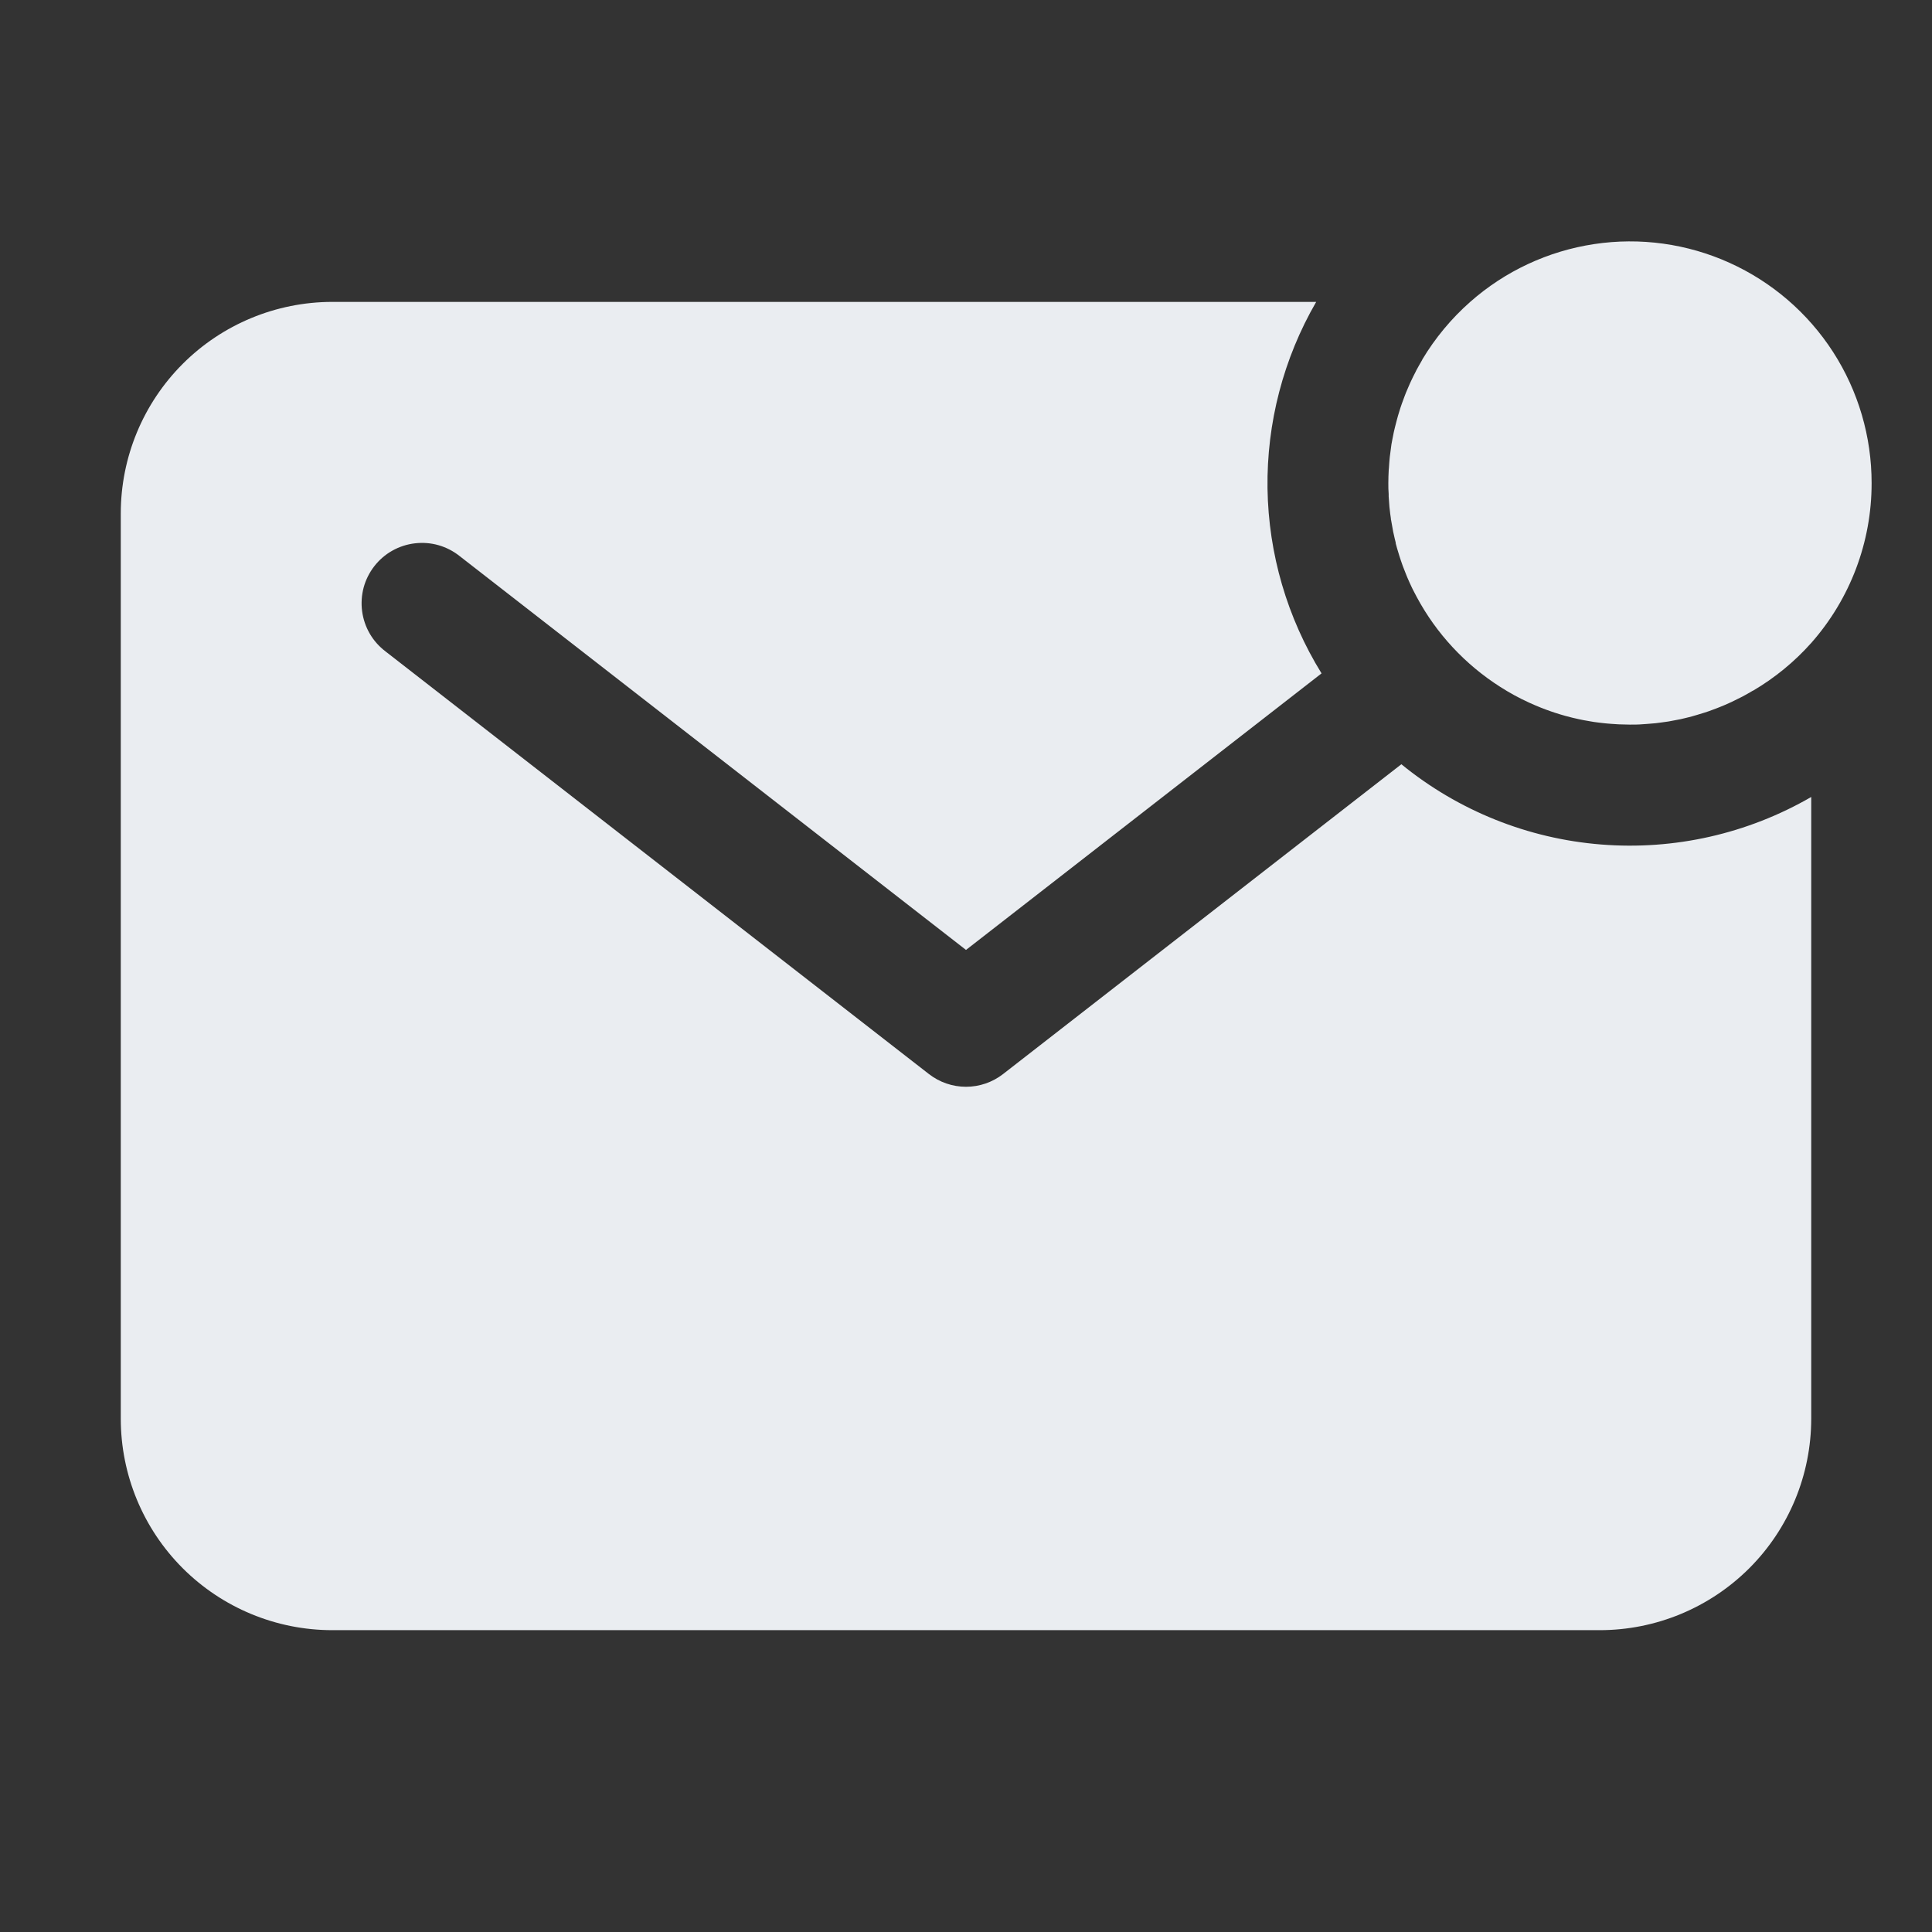
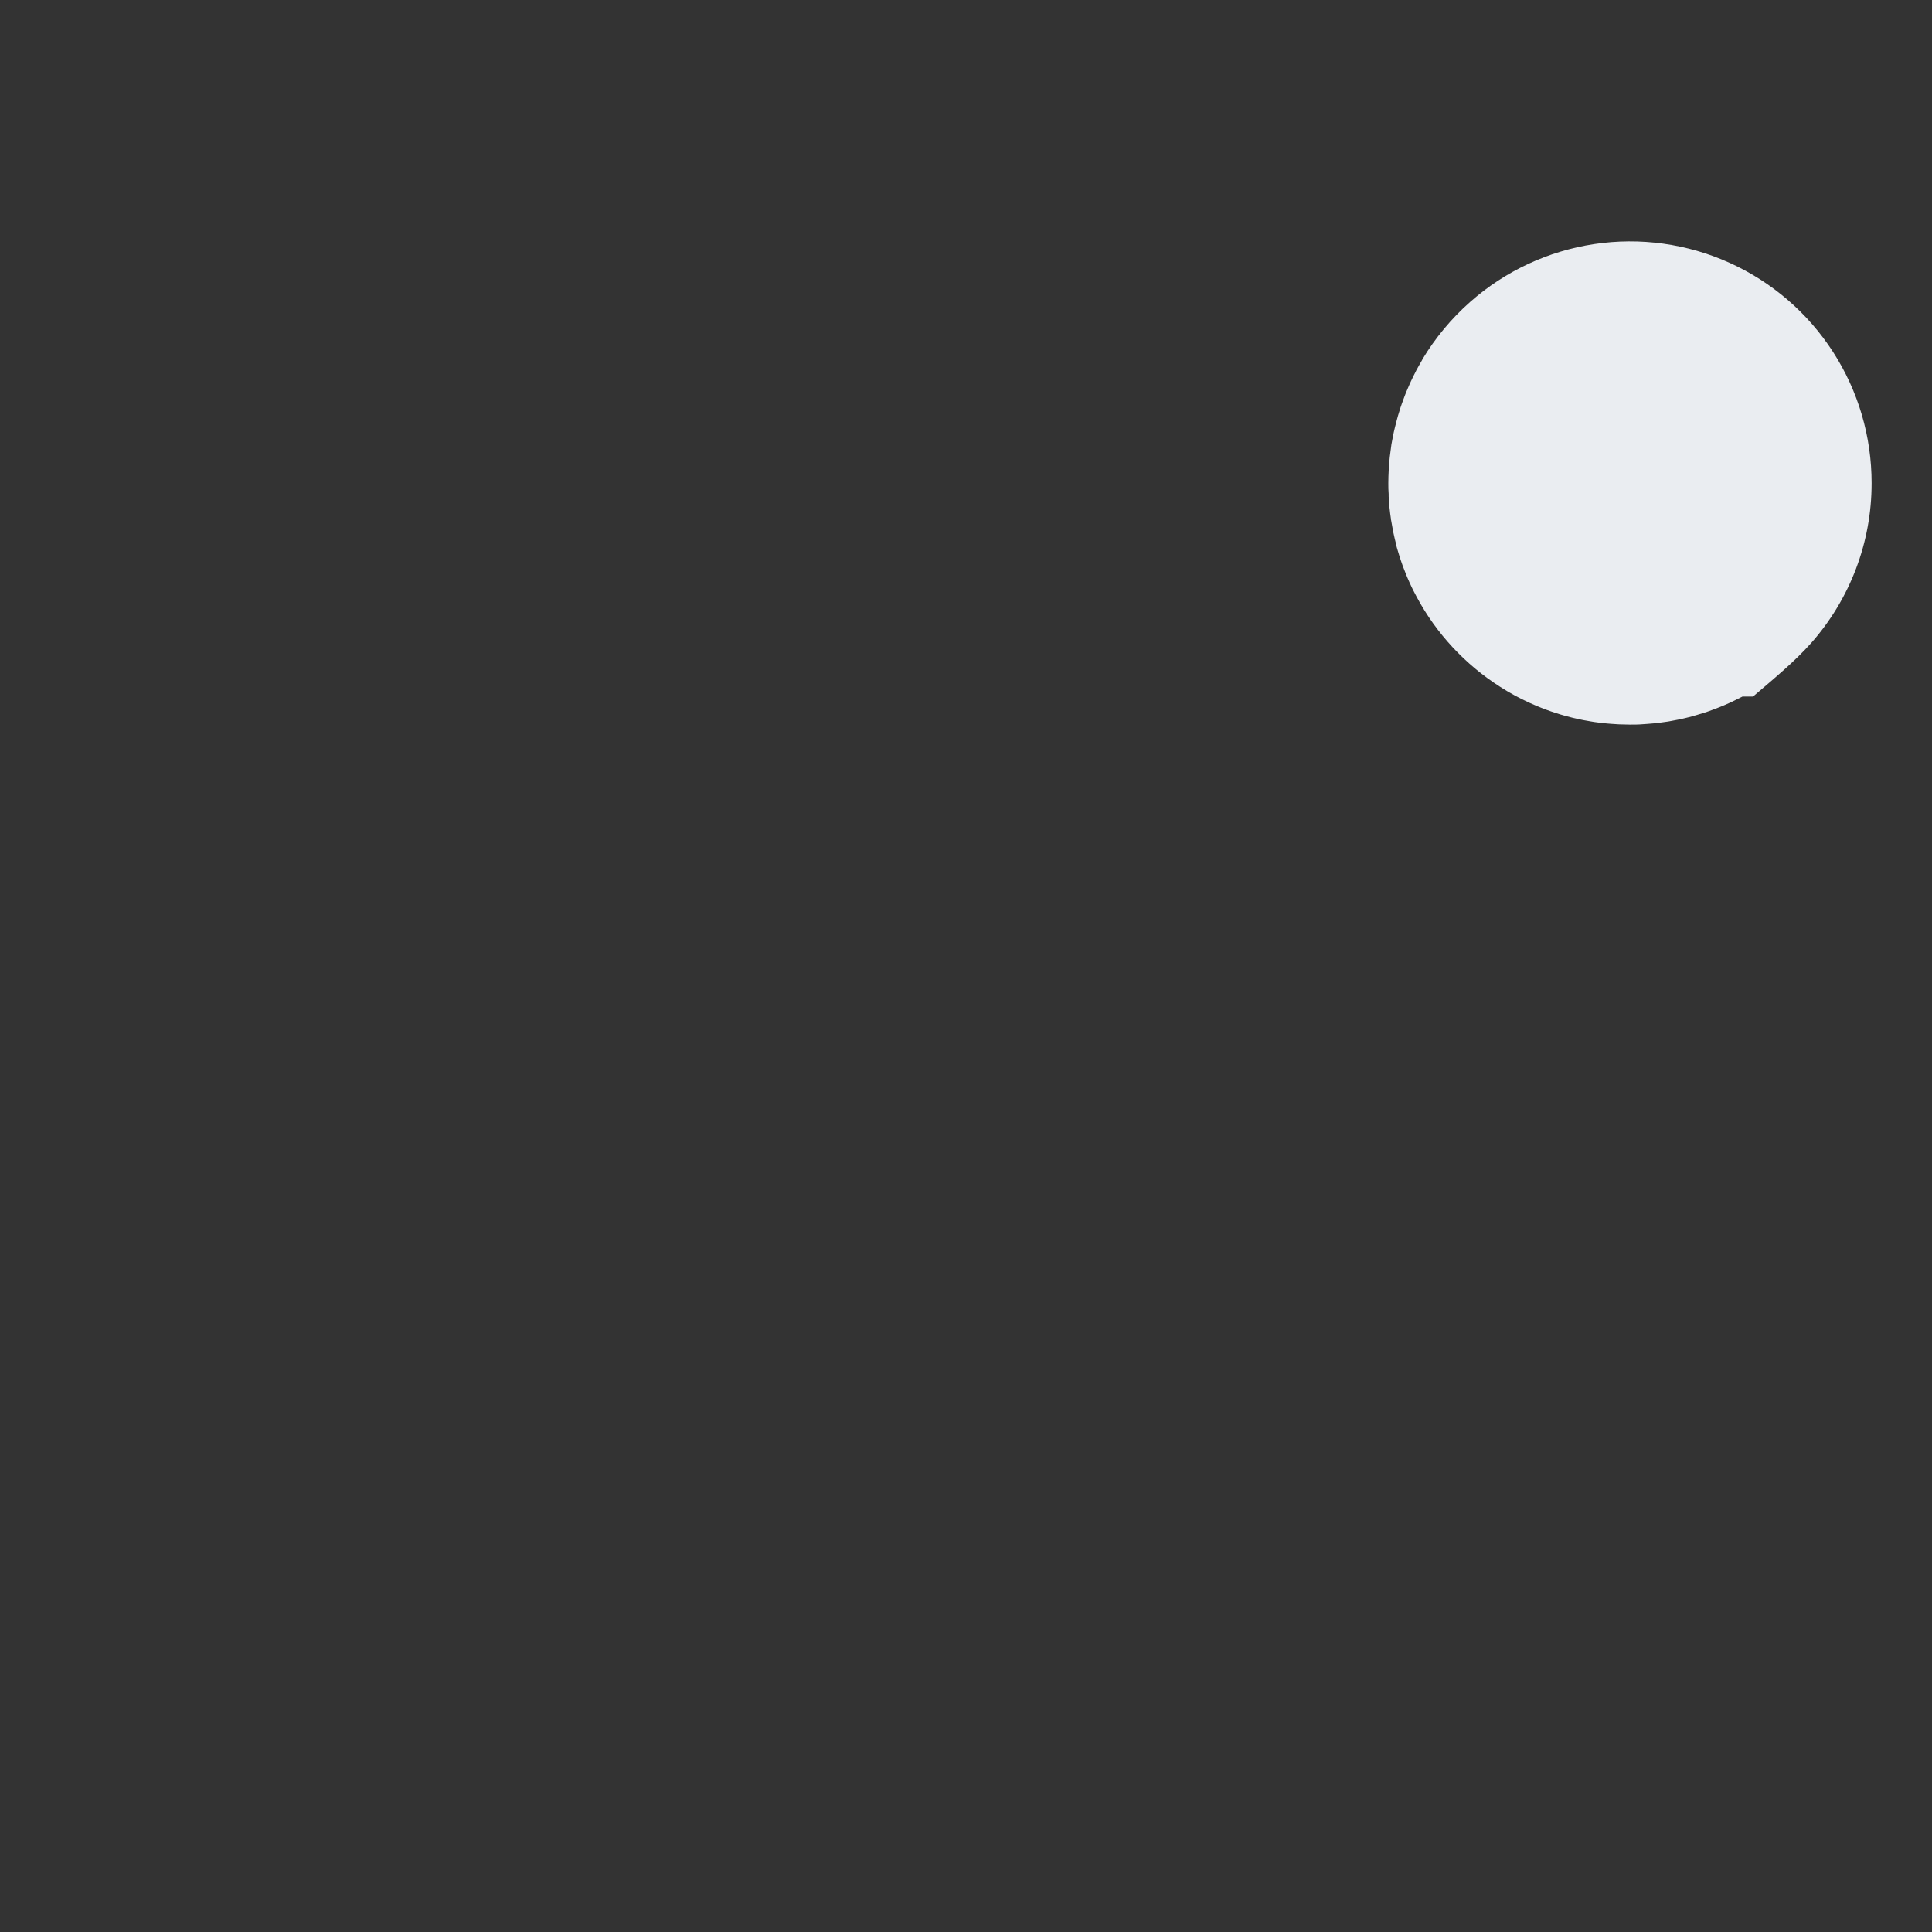
<svg xmlns="http://www.w3.org/2000/svg" width="35" height="35" viewBox="0 0 35 35" fill="none">
  <rect x="0" y="0" width="35" height="35" fill="#333333" stroke="none" />
-   <path d="M33.906 8.754C33.907 7.911 33.665 7.086 33.209 6.378C32.752 5.669 32.1 5.108 31.332 4.761C30.564 4.414 29.712 4.296 28.879 4.422C28.045 4.548 27.266 4.911 26.634 5.469C26.292 5.771 25.999 6.124 25.765 6.515V6.519C25.728 6.581 25.694 6.644 25.659 6.707L25.643 6.74C25.614 6.794 25.588 6.849 25.562 6.904C25.553 6.921 25.546 6.939 25.538 6.956C25.516 7.005 25.494 7.056 25.473 7.107C25.465 7.129 25.456 7.15 25.448 7.171C25.43 7.219 25.412 7.267 25.395 7.315L25.37 7.388C25.355 7.434 25.341 7.481 25.327 7.528C25.319 7.555 25.311 7.581 25.305 7.608C25.292 7.654 25.281 7.7 25.27 7.744C25.263 7.772 25.256 7.801 25.25 7.829C25.24 7.875 25.231 7.922 25.223 7.965C25.218 7.994 25.212 8.023 25.207 8.051C25.2 8.099 25.194 8.148 25.188 8.196C25.184 8.224 25.18 8.252 25.177 8.281C25.171 8.334 25.168 8.386 25.164 8.44C25.164 8.464 25.16 8.489 25.158 8.514C25.154 8.591 25.151 8.669 25.151 8.749C25.151 8.817 25.151 8.885 25.157 8.95V8.993C25.161 9.058 25.165 9.122 25.171 9.186L25.175 9.219C25.181 9.277 25.188 9.334 25.197 9.391C25.197 9.403 25.197 9.415 25.202 9.427C25.212 9.489 25.223 9.551 25.235 9.612C25.235 9.627 25.242 9.641 25.244 9.656C25.257 9.715 25.27 9.774 25.285 9.832C25.285 9.837 25.285 9.841 25.285 9.845C25.301 9.906 25.318 9.965 25.337 10.025L25.351 10.071C25.369 10.13 25.389 10.186 25.409 10.243C25.413 10.255 25.418 10.268 25.423 10.28C25.441 10.328 25.46 10.377 25.48 10.425C25.486 10.439 25.491 10.453 25.497 10.466C25.521 10.521 25.544 10.575 25.57 10.628L25.592 10.674C25.616 10.722 25.64 10.769 25.666 10.816C26.022 11.48 26.544 12.04 27.179 12.444C27.346 12.551 27.52 12.646 27.7 12.728L27.727 12.74C27.848 12.795 27.971 12.844 28.098 12.888L28.163 12.91L28.265 12.942C28.296 12.951 28.327 12.96 28.358 12.969L28.489 13.003L28.608 13.03L28.686 13.046L28.811 13.068L28.876 13.079C28.937 13.087 28.999 13.096 29.062 13.102L29.114 13.107C29.164 13.111 29.215 13.116 29.265 13.118L29.324 13.122C29.392 13.122 29.457 13.127 29.524 13.127C29.603 13.127 29.681 13.127 29.759 13.12L29.833 13.115C29.886 13.111 29.939 13.107 29.991 13.102L30.077 13.091C30.125 13.085 30.173 13.079 30.221 13.071L30.307 13.055C30.354 13.047 30.401 13.038 30.444 13.029L30.528 13.009C30.574 12.998 30.621 12.987 30.665 12.974C30.691 12.967 30.717 12.96 30.744 12.951C30.791 12.938 30.838 12.923 30.885 12.908L30.957 12.884C31.006 12.867 31.054 12.849 31.102 12.83L31.165 12.805C31.216 12.785 31.267 12.763 31.317 12.74L31.368 12.717C31.423 12.691 31.478 12.664 31.532 12.636L31.566 12.619C31.628 12.585 31.691 12.551 31.753 12.513H31.757C32.152 12.281 32.508 11.989 32.812 11.648C33.518 10.849 33.907 9.82 33.906 8.754Z" fill="#EAEDF1" />
-   <path d="M25.387 13.845L18.171 19.458C17.979 19.607 17.743 19.688 17.5 19.688C17.257 19.688 17.021 19.607 16.829 19.458L6.985 11.802C6.869 11.714 6.772 11.605 6.699 11.48C6.626 11.354 6.579 11.216 6.56 11.072C6.541 10.929 6.551 10.783 6.588 10.643C6.626 10.503 6.692 10.372 6.781 10.257C6.87 10.143 6.98 10.047 7.107 9.976C7.233 9.905 7.372 9.86 7.516 9.843C7.66 9.826 7.806 9.837 7.945 9.877C8.084 9.917 8.214 9.984 8.328 10.075L17.5 17.209L23.941 12.199C23.318 11.191 22.98 10.033 22.962 8.848C22.946 7.663 23.25 6.495 23.844 5.469H6.016C5.001 5.471 4.028 5.874 3.31 6.592C2.592 7.31 2.189 8.283 2.188 9.298V25.704C2.189 26.719 2.592 27.692 3.31 28.41C4.028 29.127 5.001 29.531 6.016 29.532H28.984C29.999 29.531 30.972 29.127 31.69 28.41C32.408 27.692 32.811 26.719 32.812 25.704V14.438C31.661 15.104 30.334 15.405 29.008 15.299C27.681 15.194 26.419 14.687 25.387 13.845Z" fill="#EAEDF1" />
+   <path d="M33.906 8.754C33.907 7.911 33.665 7.086 33.209 6.378C32.752 5.669 32.1 5.108 31.332 4.761C30.564 4.414 29.712 4.296 28.879 4.422C28.045 4.548 27.266 4.911 26.634 5.469C26.292 5.771 25.999 6.124 25.765 6.515V6.519C25.728 6.581 25.694 6.644 25.659 6.707L25.643 6.74C25.614 6.794 25.588 6.849 25.562 6.904C25.553 6.921 25.546 6.939 25.538 6.956C25.516 7.005 25.494 7.056 25.473 7.107C25.465 7.129 25.456 7.15 25.448 7.171C25.43 7.219 25.412 7.267 25.395 7.315L25.37 7.388C25.355 7.434 25.341 7.481 25.327 7.528C25.319 7.555 25.311 7.581 25.305 7.608C25.292 7.654 25.281 7.7 25.27 7.744C25.263 7.772 25.256 7.801 25.25 7.829C25.24 7.875 25.231 7.922 25.223 7.965C25.218 7.994 25.212 8.023 25.207 8.051C25.2 8.099 25.194 8.148 25.188 8.196C25.184 8.224 25.18 8.252 25.177 8.281C25.171 8.334 25.168 8.386 25.164 8.44C25.164 8.464 25.16 8.489 25.158 8.514C25.154 8.591 25.151 8.669 25.151 8.749C25.151 8.817 25.151 8.885 25.157 8.95V8.993C25.161 9.058 25.165 9.122 25.171 9.186L25.175 9.219C25.181 9.277 25.188 9.334 25.197 9.391C25.197 9.403 25.197 9.415 25.202 9.427C25.212 9.489 25.223 9.551 25.235 9.612C25.235 9.627 25.242 9.641 25.244 9.656C25.257 9.715 25.27 9.774 25.285 9.832C25.285 9.837 25.285 9.841 25.285 9.845C25.301 9.906 25.318 9.965 25.337 10.025L25.351 10.071C25.369 10.13 25.389 10.186 25.409 10.243C25.413 10.255 25.418 10.268 25.423 10.28C25.441 10.328 25.46 10.377 25.48 10.425C25.486 10.439 25.491 10.453 25.497 10.466C25.521 10.521 25.544 10.575 25.57 10.628L25.592 10.674C25.616 10.722 25.64 10.769 25.666 10.816C26.022 11.48 26.544 12.04 27.179 12.444C27.346 12.551 27.52 12.646 27.7 12.728L27.727 12.74C27.848 12.795 27.971 12.844 28.098 12.888L28.163 12.91L28.265 12.942C28.296 12.951 28.327 12.96 28.358 12.969L28.489 13.003L28.608 13.03L28.686 13.046L28.811 13.068L28.876 13.079C28.937 13.087 28.999 13.096 29.062 13.102L29.114 13.107C29.164 13.111 29.215 13.116 29.265 13.118L29.324 13.122C29.392 13.122 29.457 13.127 29.524 13.127C29.603 13.127 29.681 13.127 29.759 13.12L29.833 13.115C29.886 13.111 29.939 13.107 29.991 13.102L30.077 13.091C30.125 13.085 30.173 13.079 30.221 13.071L30.307 13.055C30.354 13.047 30.401 13.038 30.444 13.029L30.528 13.009C30.574 12.998 30.621 12.987 30.665 12.974C30.691 12.967 30.717 12.96 30.744 12.951C30.791 12.938 30.838 12.923 30.885 12.908L30.957 12.884C31.006 12.867 31.054 12.849 31.102 12.83L31.165 12.805C31.216 12.785 31.267 12.763 31.317 12.74L31.368 12.717C31.423 12.691 31.478 12.664 31.532 12.636L31.566 12.619H31.757C32.152 12.281 32.508 11.989 32.812 11.648C33.518 10.849 33.907 9.82 33.906 8.754Z" fill="#EAEDF1" />
</svg>